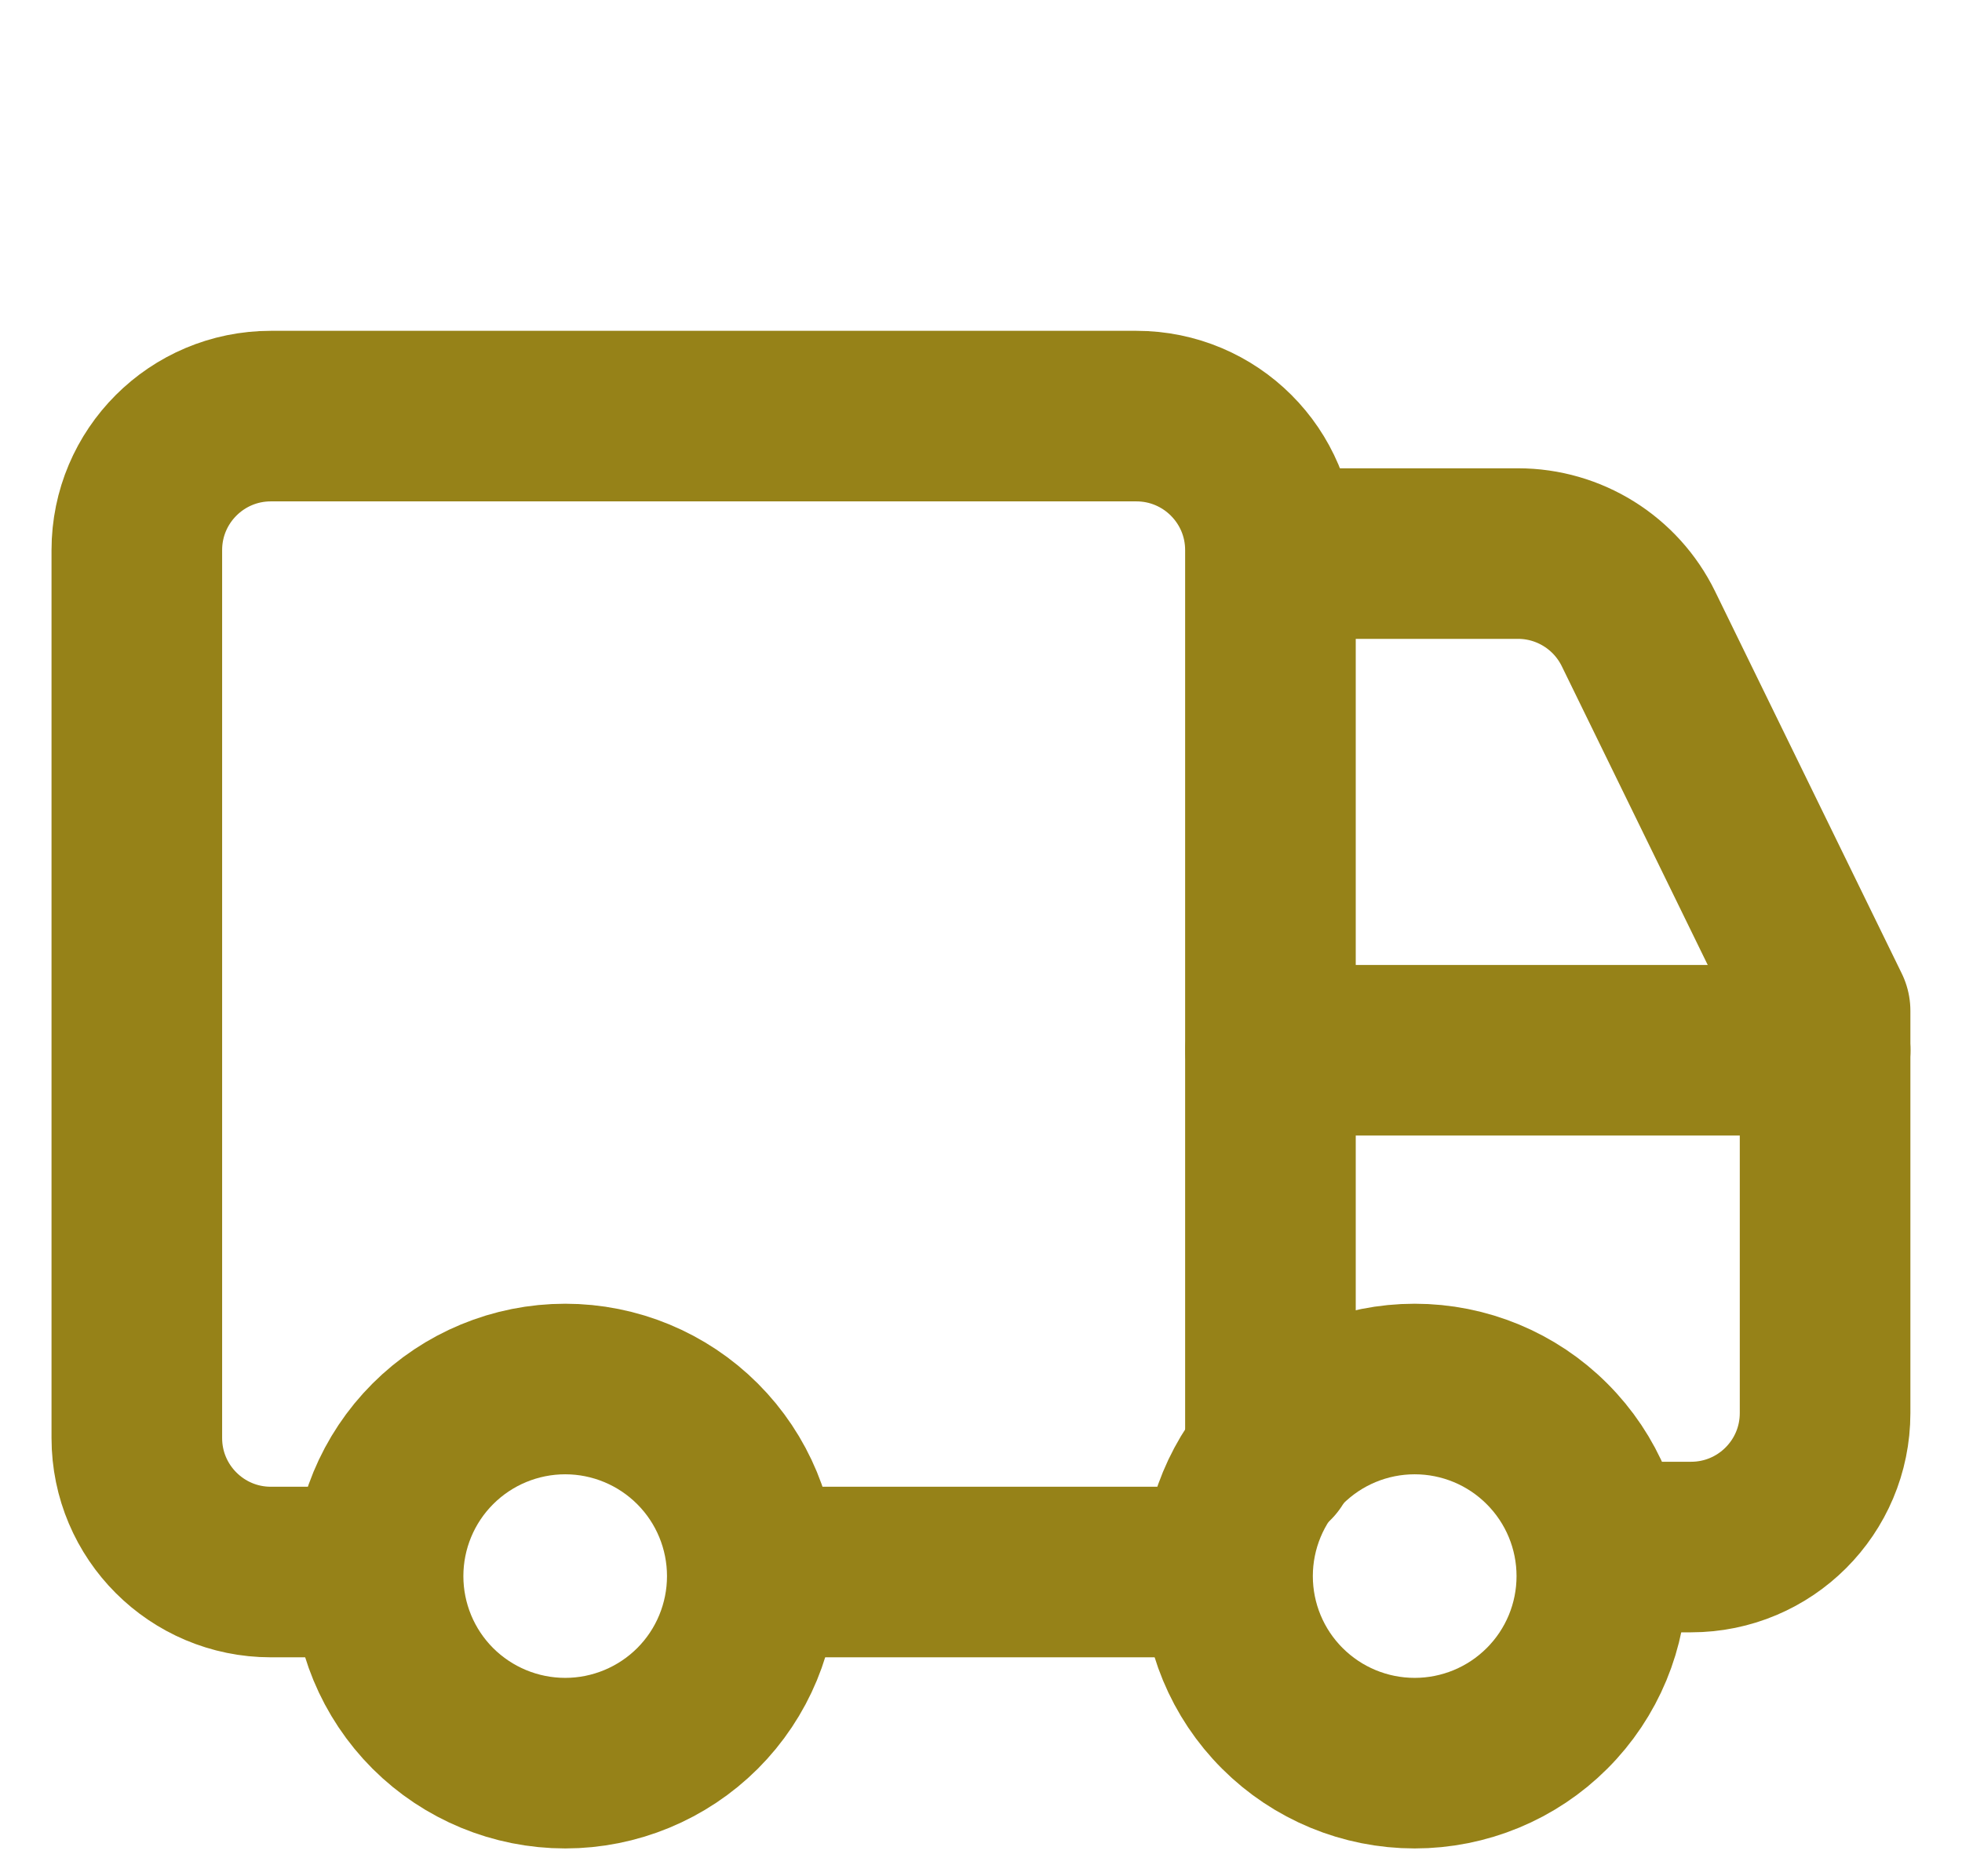
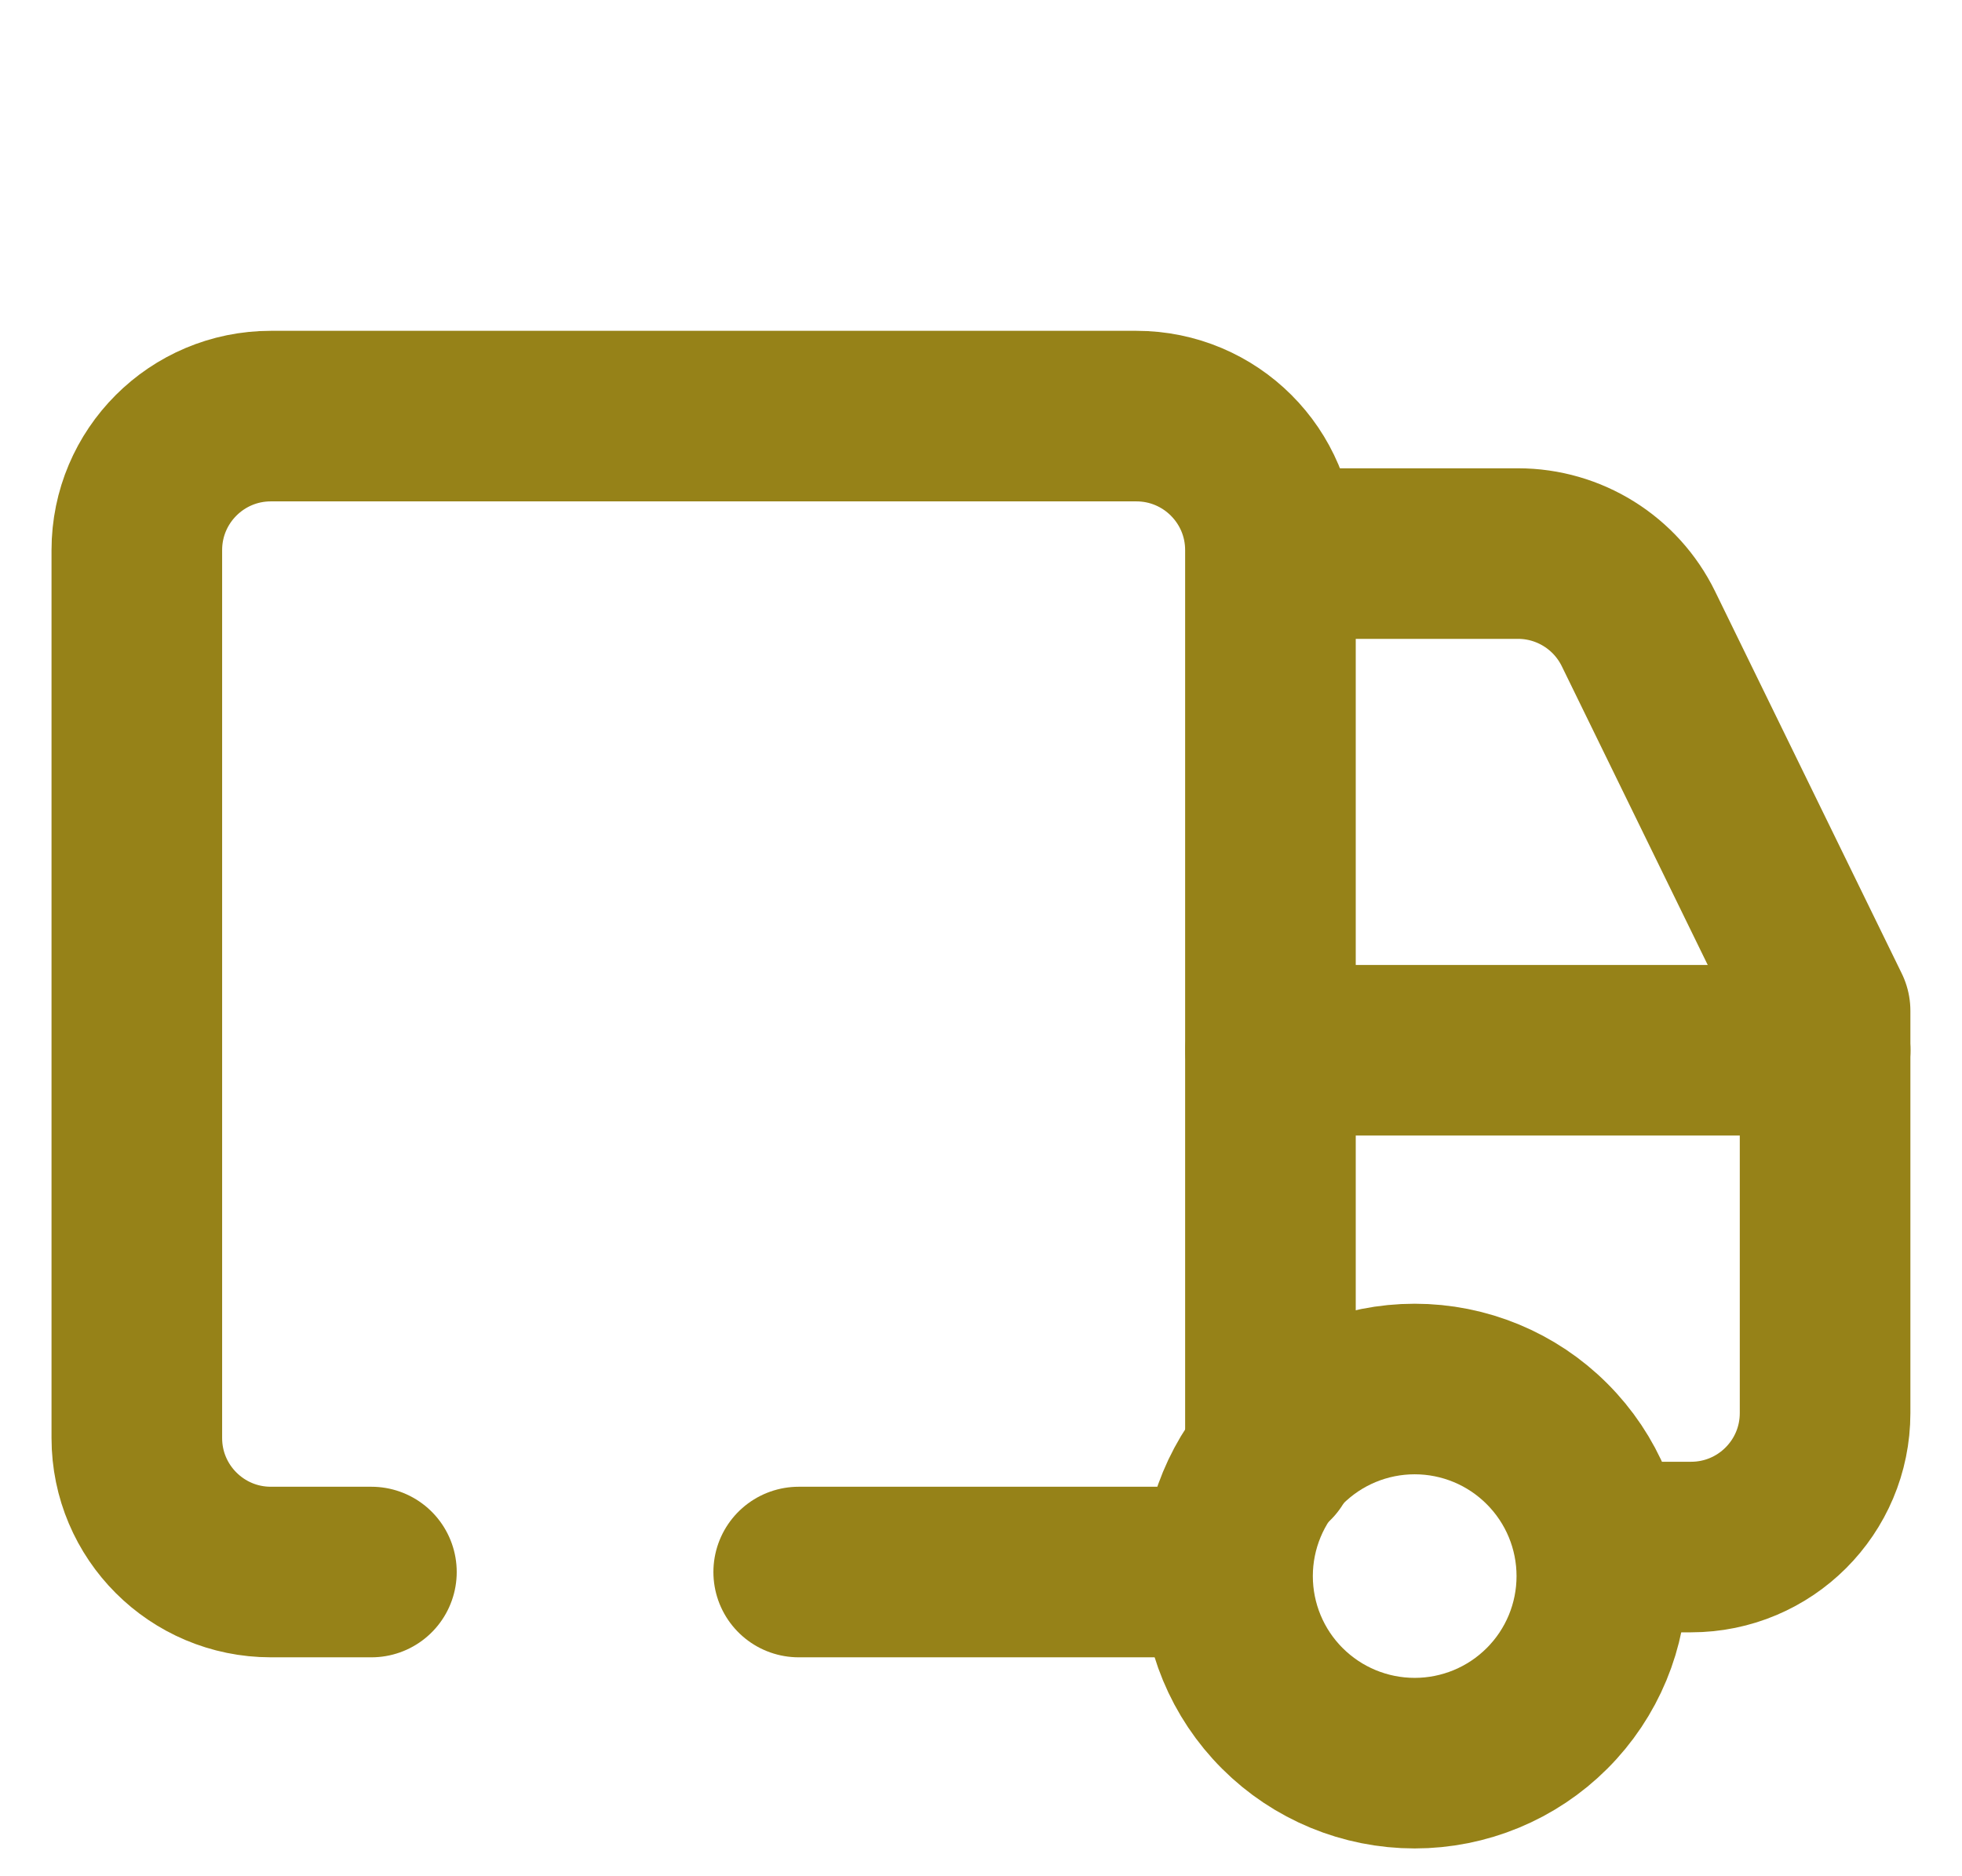
<svg xmlns="http://www.w3.org/2000/svg" width="23" height="22" viewBox="0 0 23 22" fill="none">
  <g clip-path="url(#clip0_263_1578)">
    <path d="M14.893 17.113V6.45C14.893 5.582 14.189 4.879 13.321 4.879H3.175C2.308 4.879 1.604 5.582 1.604 6.45V16.862C1.604 17.73 2.308 18.433 3.175 18.433H4.354" stroke="#968218" stroke-width="2" stroke-linecap="round" stroke-linejoin="round" />
    <path d="M21.396 12.315H14.895" stroke="#968218" stroke-width="2" stroke-linecap="round" stroke-linejoin="round" />
    <path d="M19.282 18.14H19.824C20.692 18.14 21.395 17.437 21.395 16.569V11.853L19.207 7.373C18.943 6.833 18.395 6.491 17.795 6.491H15.176" stroke="#968218" stroke-width="2" stroke-linecap="round" stroke-linejoin="round" />
-     <path d="M4.432 18.481C4.432 19.063 4.663 19.621 5.074 20.032C5.486 20.443 6.044 20.674 6.626 20.674C7.207 20.674 7.765 20.443 8.177 20.032C8.588 19.621 8.819 19.063 8.819 18.481C8.819 17.899 8.588 17.341 8.177 16.93C7.765 16.518 7.207 16.287 6.626 16.287C6.044 16.287 5.486 16.518 5.074 16.93C4.663 17.341 4.432 17.899 4.432 18.481Z" stroke="#968218" stroke-width="2" stroke-linecap="round" stroke-linejoin="round" />
    <path d="M14.39 18.481C14.39 19.063 14.621 19.621 15.033 20.032C15.444 20.443 16.002 20.674 16.584 20.674C17.166 20.674 17.724 20.443 18.135 20.032C18.547 19.621 18.778 19.063 18.778 18.481C18.778 17.899 18.547 17.341 18.135 16.93C17.724 16.518 17.166 16.287 16.584 16.287C16.002 16.287 15.444 16.518 15.033 16.93C14.621 17.341 14.39 17.899 14.39 18.481Z" stroke="#968218" stroke-width="2" stroke-linecap="round" stroke-linejoin="round" />
    <path d="M13.979 18.433H9.363" stroke="#968218" stroke-width="2" stroke-linecap="round" stroke-linejoin="round" />
  </g>
  <defs>
    <clipPath id="clip0_263_1578">
      <rect width="22" height="22" fill="white" transform="translate(0.5)" />
    </clipPath>
  </defs>
</svg>